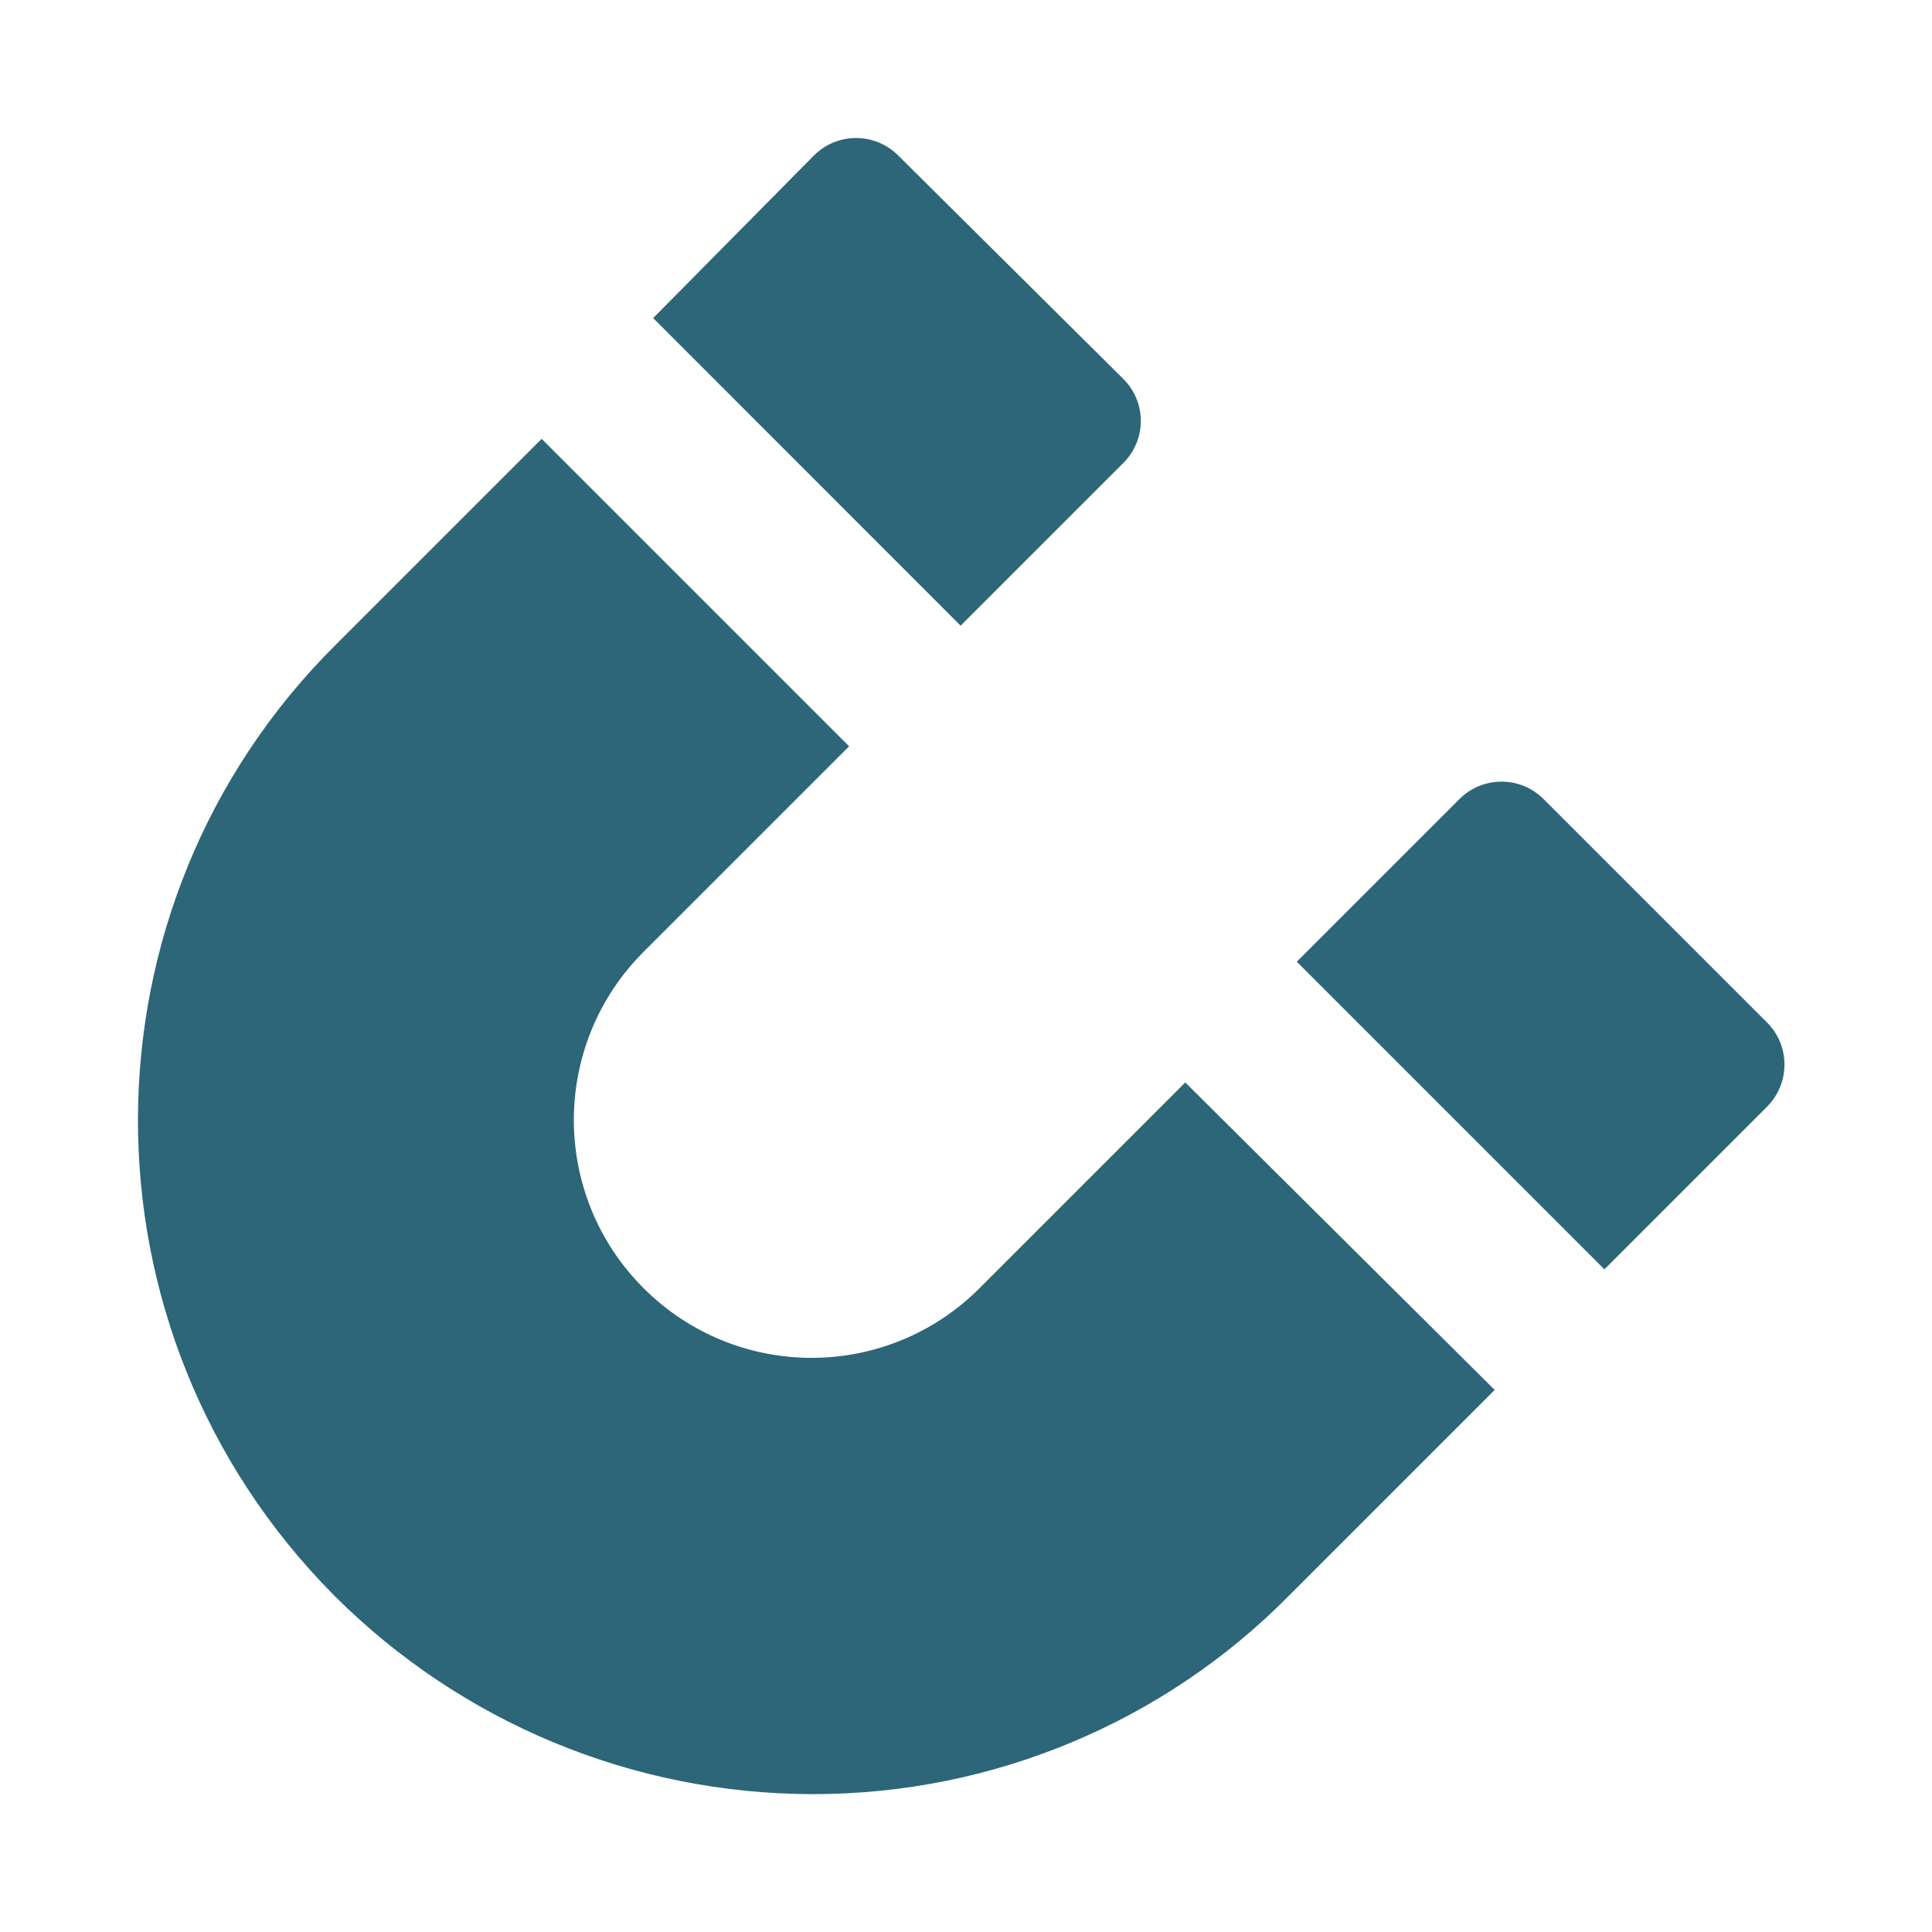
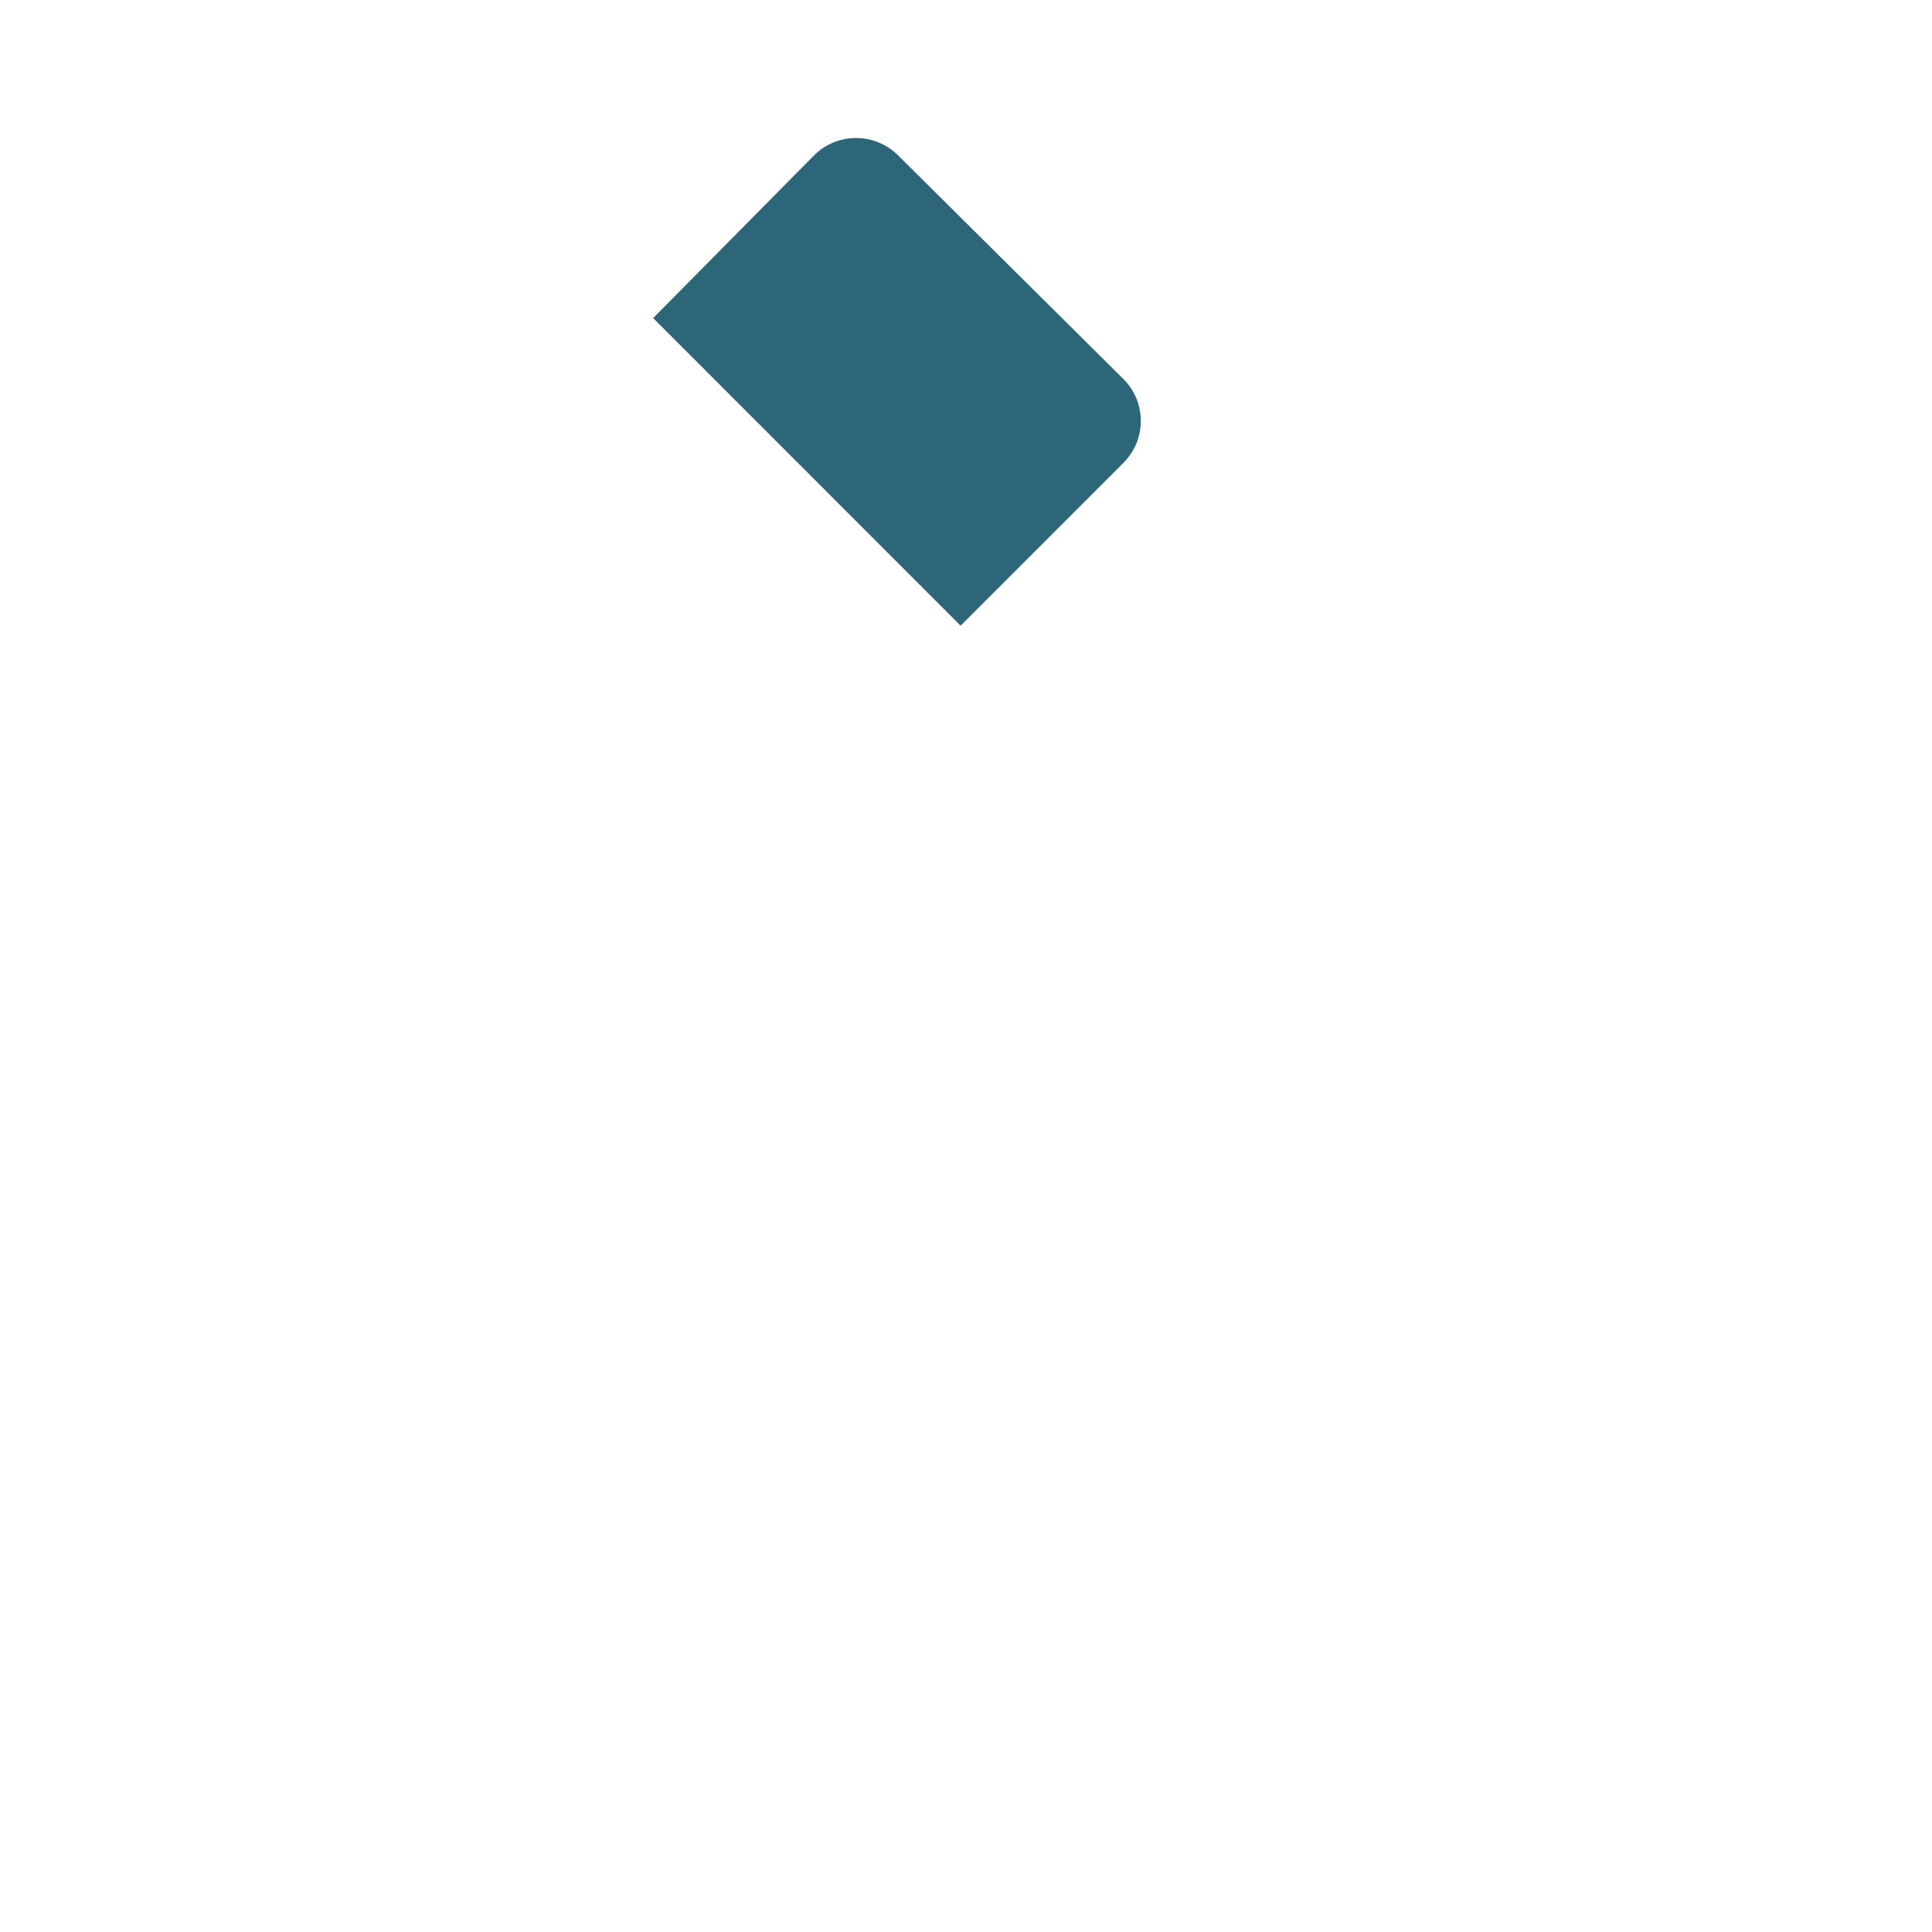
<svg xmlns="http://www.w3.org/2000/svg" width="14" height="14" viewBox="0 0 14 14" fill="none">
  <path d="M8.14 2.746L6.508 1.126C6.339 0.958 6.067 0.958 5.899 1.126L4.733 2.305L6.961 4.534L8.14 3.355C8.309 3.186 8.309 2.914 8.14 2.746Z" fill="#2C6678" />
-   <path d="M12.805 7.41L11.185 5.79C11.017 5.622 10.745 5.622 10.576 5.79L9.397 6.969L11.626 9.198L12.805 8.019C12.973 7.85 12.973 7.578 12.805 7.41Z" fill="#2C6678" />
-   <path d="M8.589 7.844L7.099 9.334C6.425 10.008 5.337 10.008 4.663 9.334C3.99 8.66 3.99 7.572 4.663 6.898L6.153 5.408L3.925 3.18L2.435 4.67C0.53 6.561 0.517 9.645 2.422 11.562C3.342 12.482 4.586 13.001 5.894 13.001C7.19 13.001 8.434 12.482 9.341 11.562L10.831 10.072L8.589 7.844Z" fill="#2C6678" />
</svg>